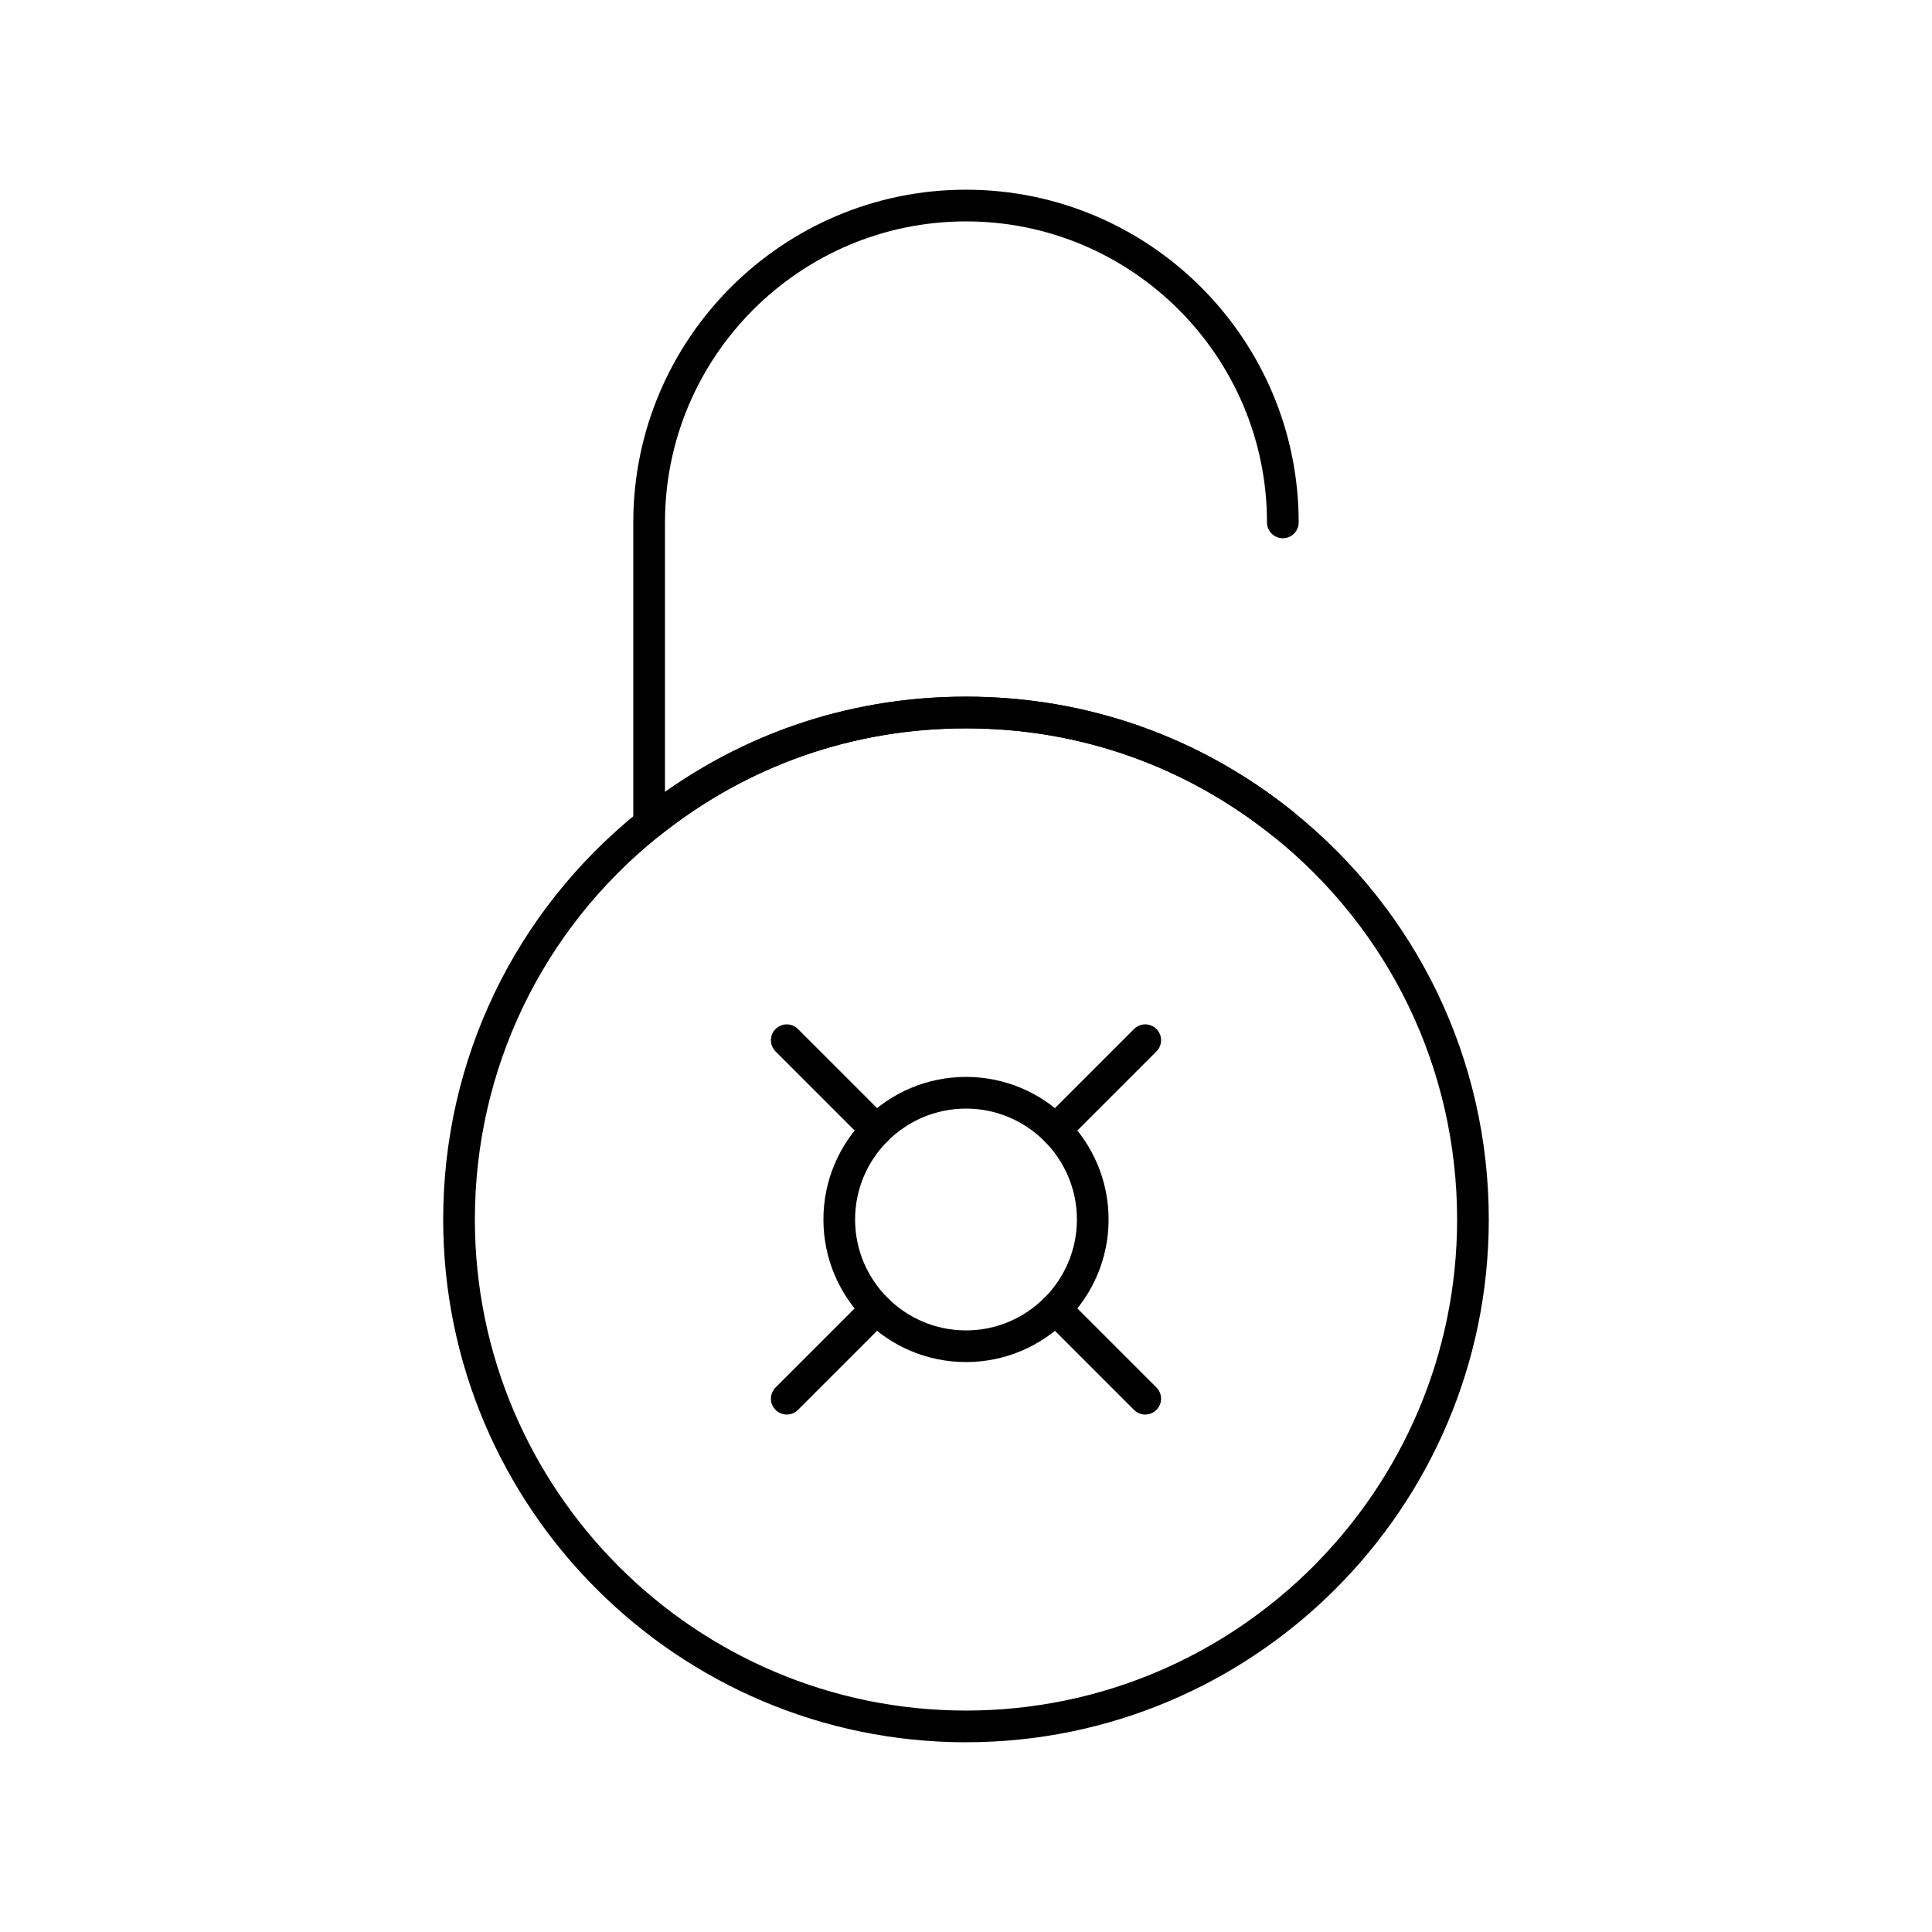
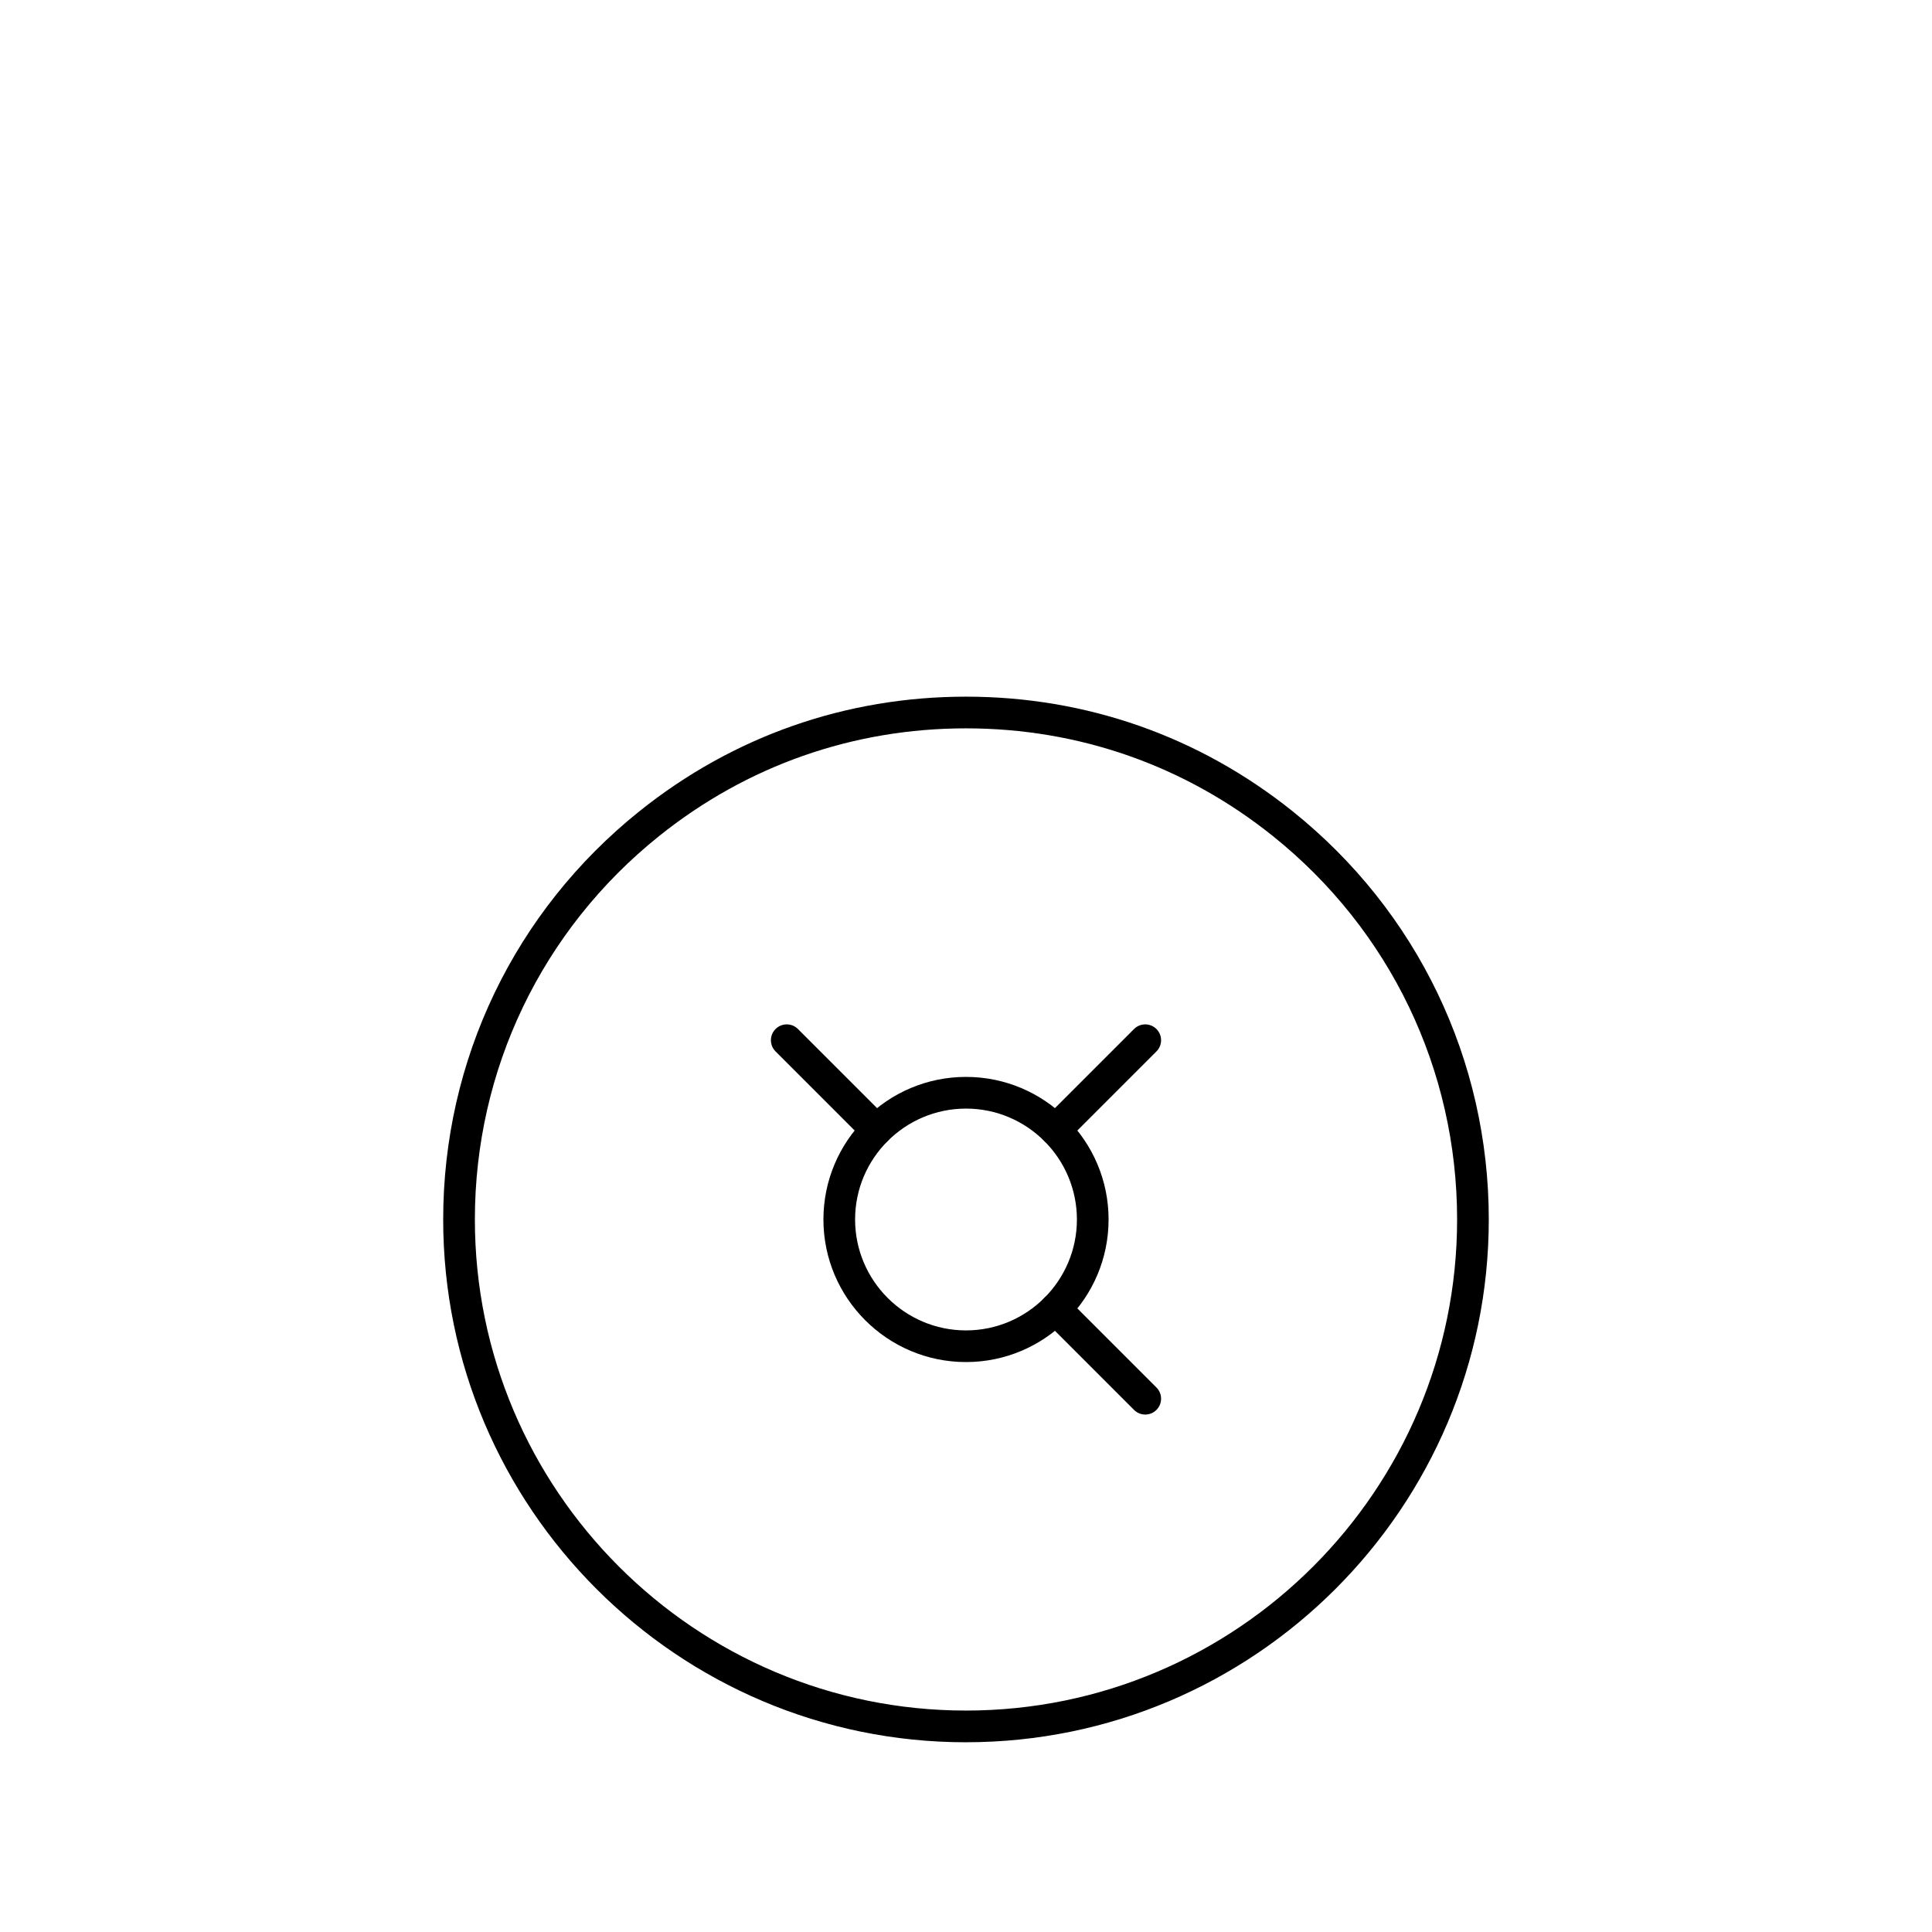
<svg xmlns="http://www.w3.org/2000/svg" fill="#000000" width="800px" height="800px" version="1.1" viewBox="144 144 512 512">
  <g>
    <path d="m400 504.96c-20.836 0-37.785-16.949-37.785-37.785s16.949-37.785 37.785-37.785 37.785 16.949 37.785 37.785-16.953 37.785-37.785 37.785zm0-67.172c-16.203 0-29.391 13.184-29.391 29.391 0 16.203 13.184 29.391 29.391 29.391 16.203 0 29.391-13.184 29.391-29.391-0.004-16.207-13.188-29.391-29.391-29.391z" />
-     <path d="m352.5 518.87c-1.074 0-2.148-0.41-2.969-1.23-1.641-1.641-1.641-4.297 0-5.938l23.75-23.75c1.641-1.641 4.297-1.641 5.938 0s1.641 4.297 0 5.938l-23.75 23.75c-0.82 0.82-1.895 1.23-2.969 1.23z" />
-     <path d="m483.96 366.5c-0.922 0-1.848-0.301-2.625-0.922-23.301-18.68-51.43-28.555-81.34-28.555-29.914 0-58.039 9.875-81.344 28.555-1.258 1.012-2.984 1.207-4.441 0.508-1.457-0.699-2.383-2.172-2.383-3.785v-79.859c0-48.613 39.551-88.168 88.168-88.168 48.613 0 88.168 39.551 88.168 88.168 0 2.32-1.879 4.199-4.199 4.199s-4.199-1.879-4.199-4.199c0-43.984-35.785-79.77-79.77-79.77s-79.77 35.785-79.77 79.77v71.441c23.391-16.555 50.793-25.258 79.77-25.258 31.844 0 61.785 10.512 86.594 30.402 1.809 1.449 2.098 4.094 0.648 5.902-0.828 1.031-2.047 1.57-3.277 1.57z" />
    <path d="m400 605.72c-76.395 0-138.55-62.152-138.55-138.55 0-42.258 18.938-81.676 51.953-108.14 24.805-19.895 54.75-30.406 86.594-30.406s61.785 10.512 86.594 30.402c33.016 26.469 51.953 65.887 51.953 108.14 0 76.395-62.152 138.55-138.55 138.55zm0-268.7c-29.914 0-58.043 9.875-81.344 28.555-31.02 24.867-48.809 61.898-48.809 101.59 0 71.766 58.387 130.15 130.15 130.15s130.15-58.387 130.15-130.15c0-39.695-17.789-76.727-48.809-101.59-23.305-18.68-51.434-28.555-81.344-28.555z" />
    <path d="m376.25 447.62c-1.074 0-2.148-0.41-2.969-1.23l-23.75-23.75c-1.641-1.641-1.641-4.297 0-5.938s4.297-1.641 5.938 0l23.75 23.75c1.641 1.641 1.641 4.297 0 5.938-0.82 0.82-1.895 1.23-2.969 1.23z" />
    <path d="m423.75 447.62c-1.074 0-2.148-0.41-2.969-1.23-1.641-1.641-1.641-4.297 0-5.938l23.75-23.75c1.637-1.641 4.297-1.641 5.938 0s1.641 4.297 0 5.938l-23.75 23.75c-0.82 0.82-1.898 1.23-2.969 1.23z" />
    <path d="m447.5 518.87c-1.074 0-2.148-0.41-2.969-1.23l-23.75-23.75c-1.641-1.641-1.641-4.297 0-5.938 1.637-1.641 4.297-1.641 5.938 0l23.75 23.75c1.641 1.641 1.641 4.297 0 5.938-0.816 0.82-1.891 1.23-2.969 1.23z" />
  </g>
</svg>